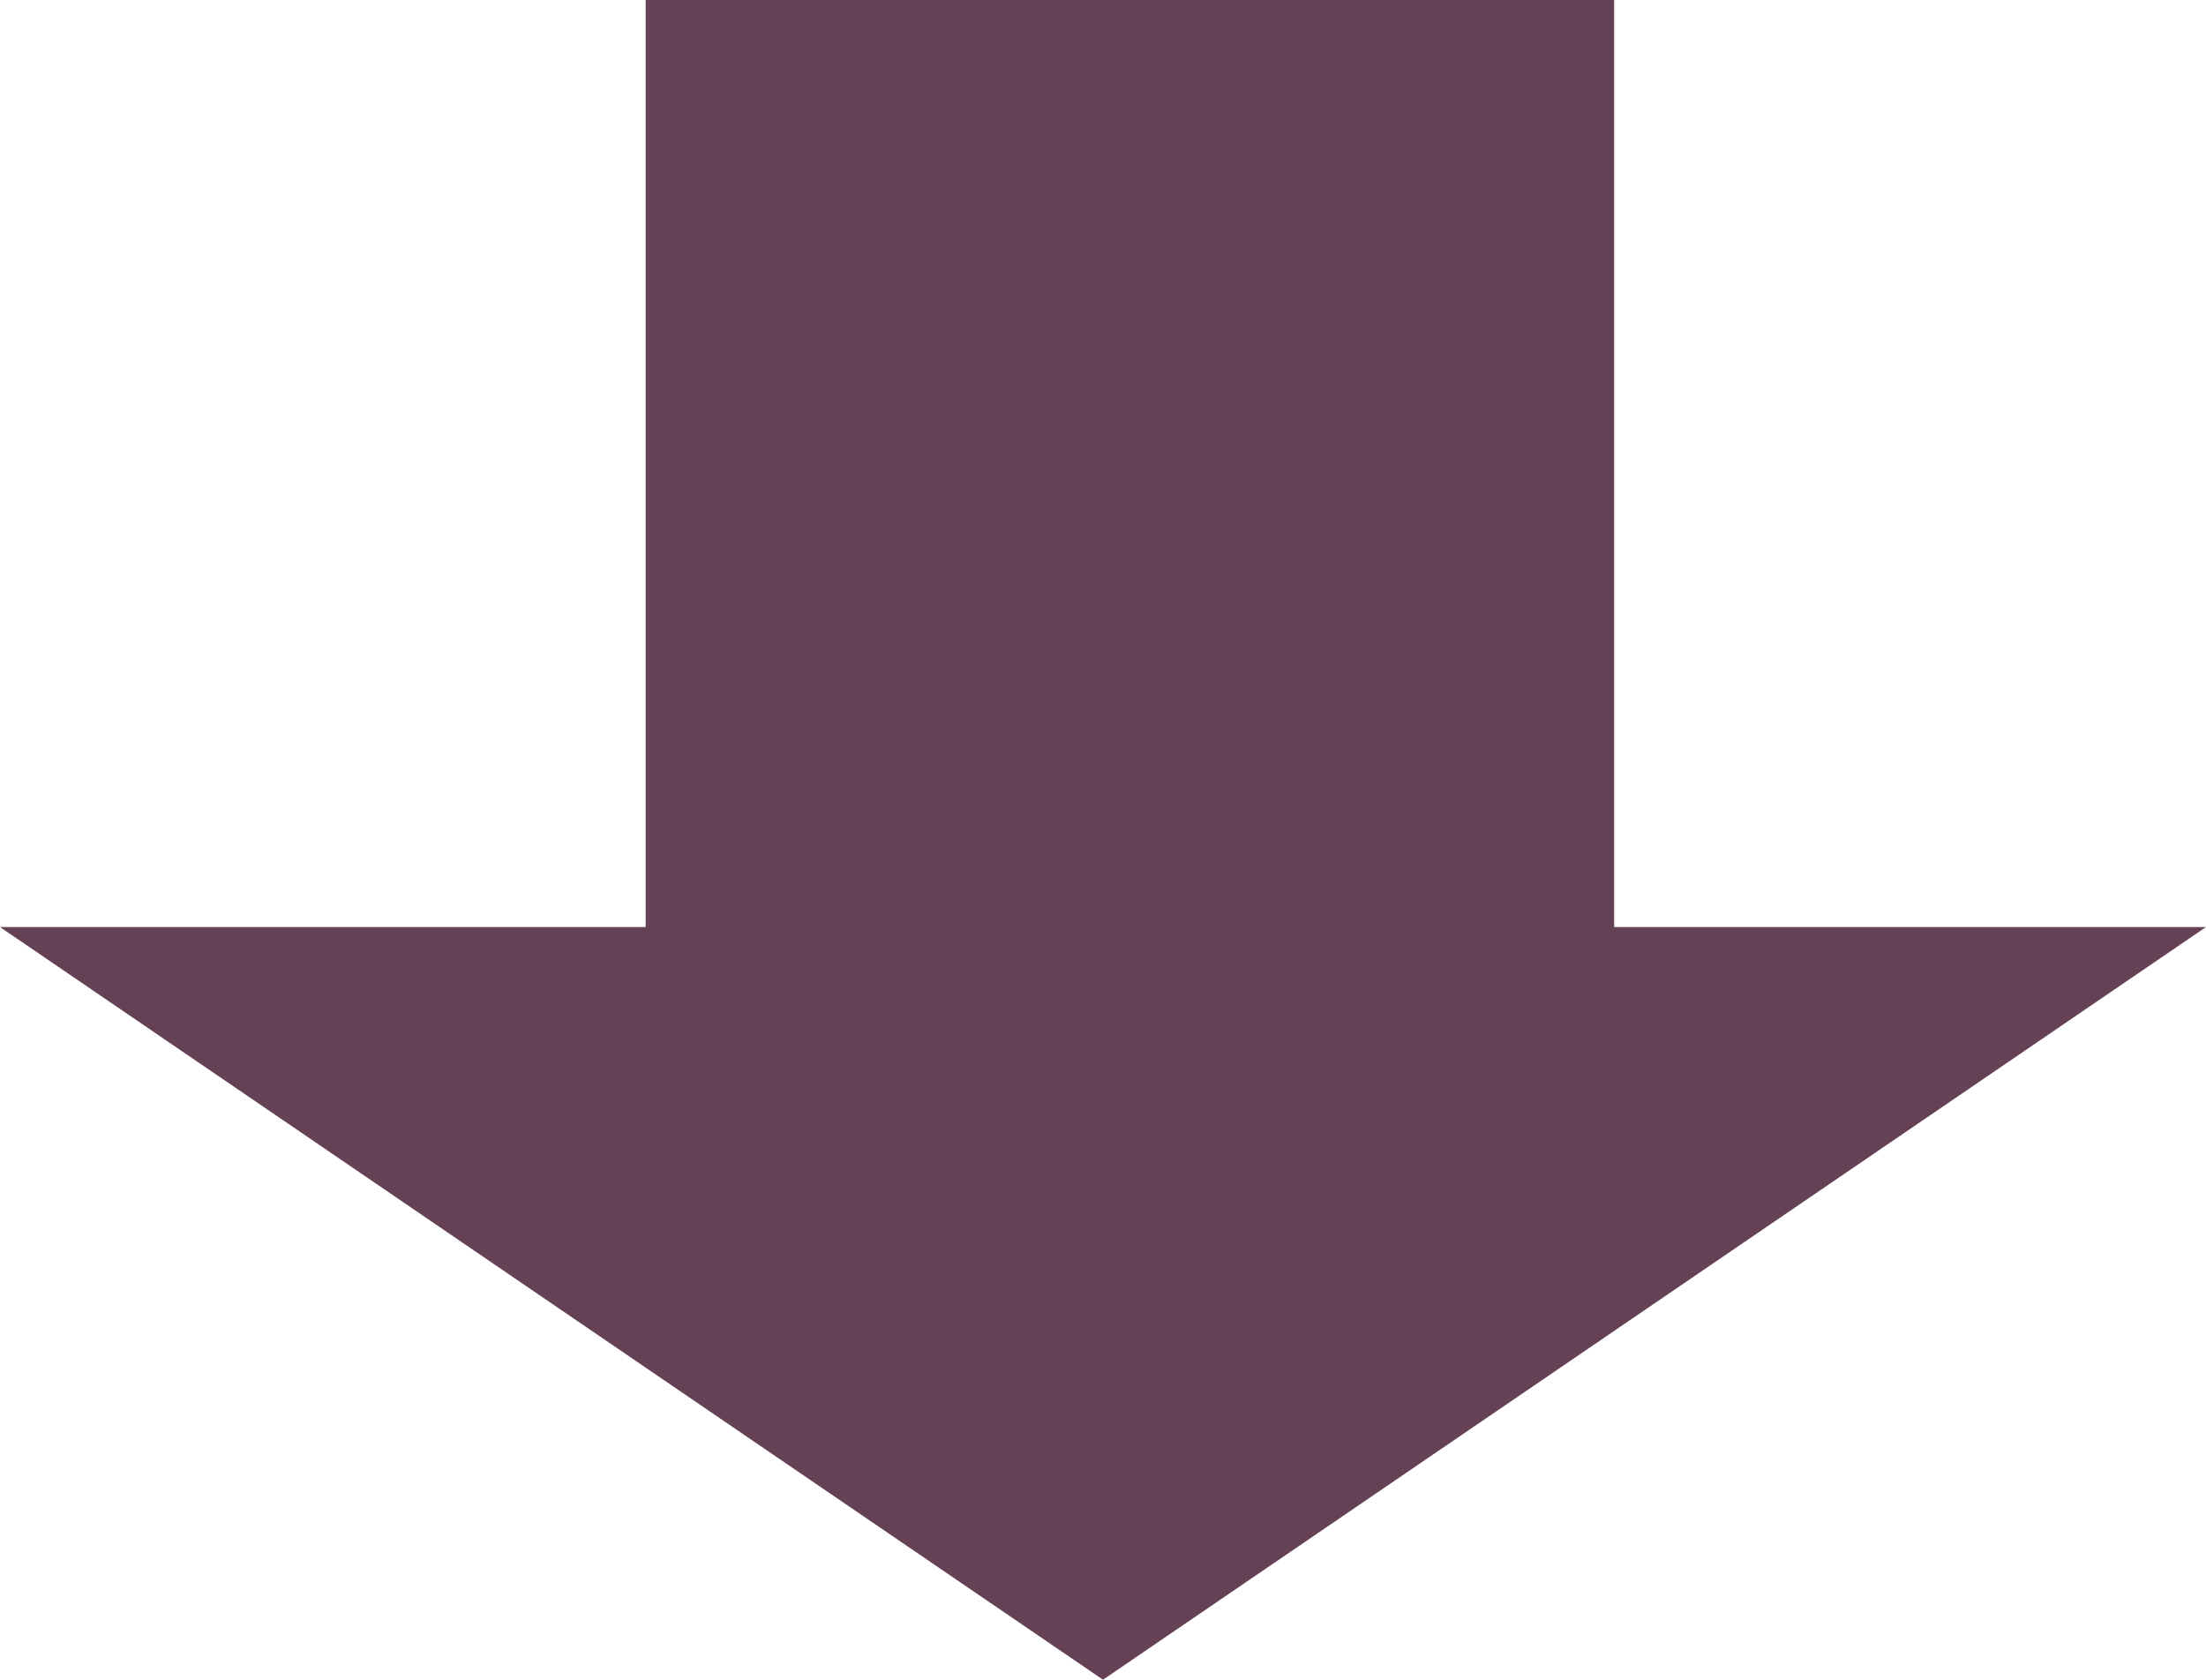
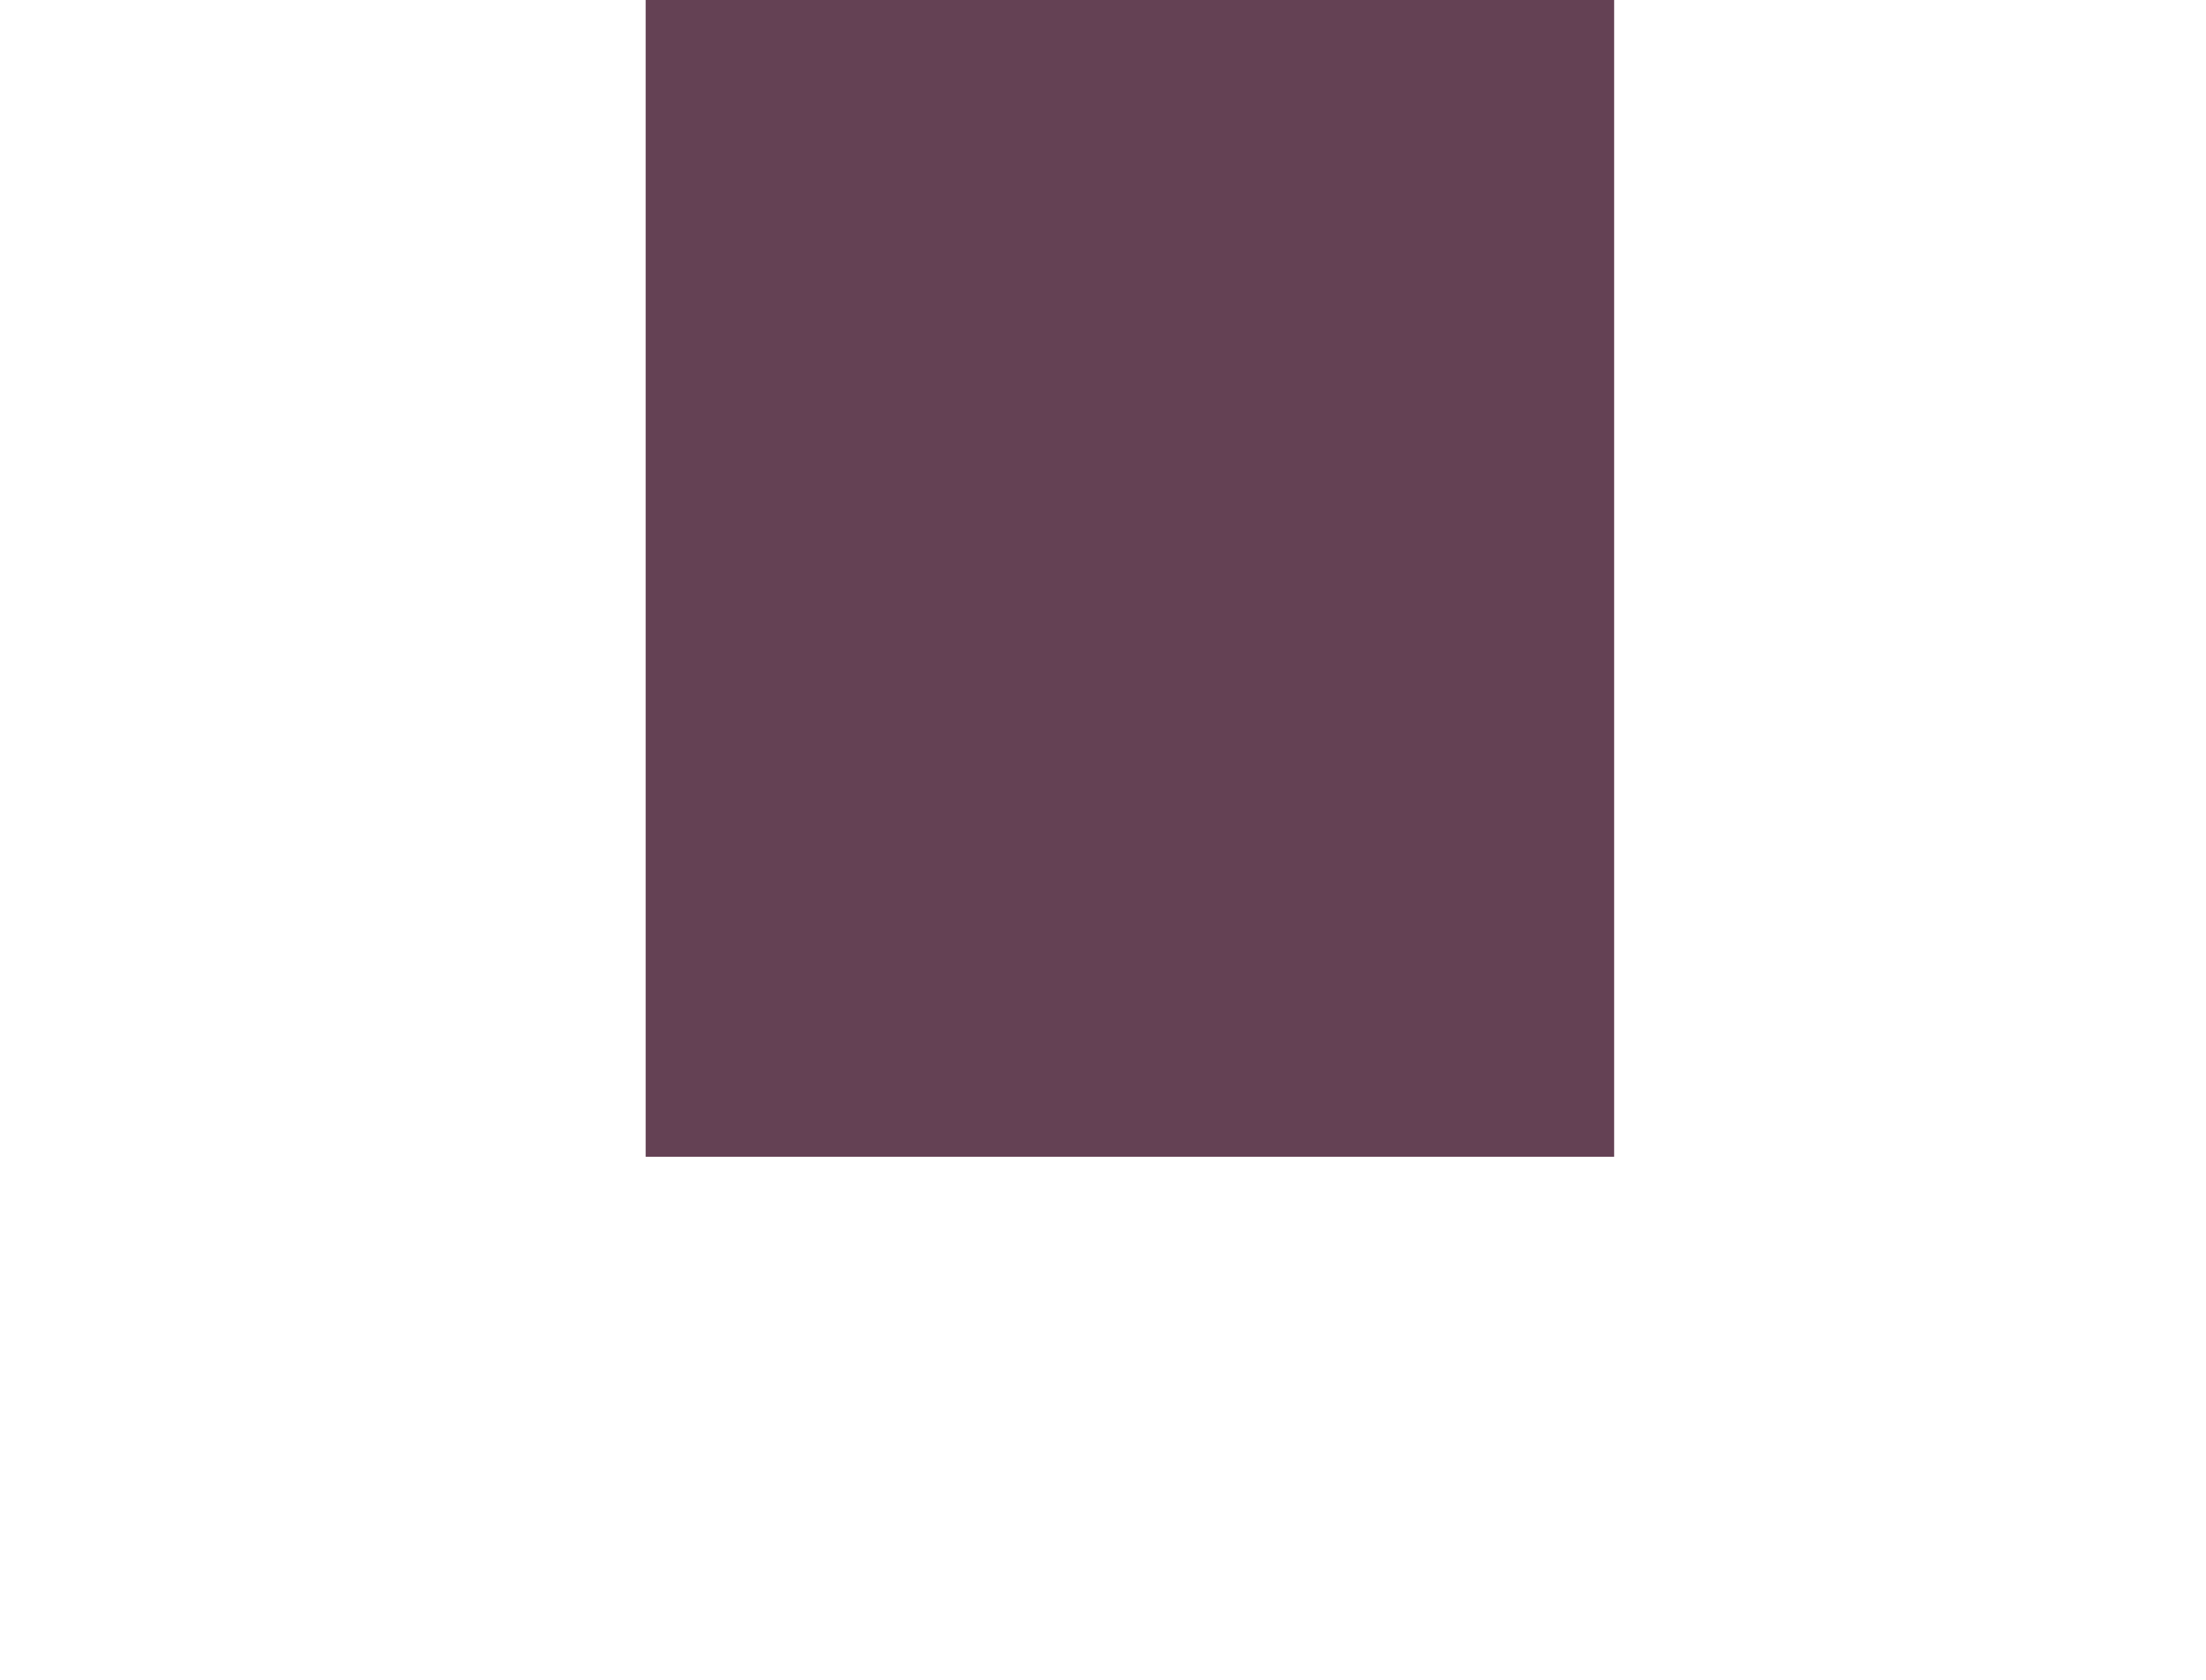
<svg xmlns="http://www.w3.org/2000/svg" width="82" height="62.441" viewBox="0 0 82 62.441">
-   <path d="M41,0,82,27.98H0Z" transform="translate(82 62.441) rotate(180)" fill="#644154" />
  <rect width="36" height="43" transform="translate(24)" fill="#644154" />
</svg>